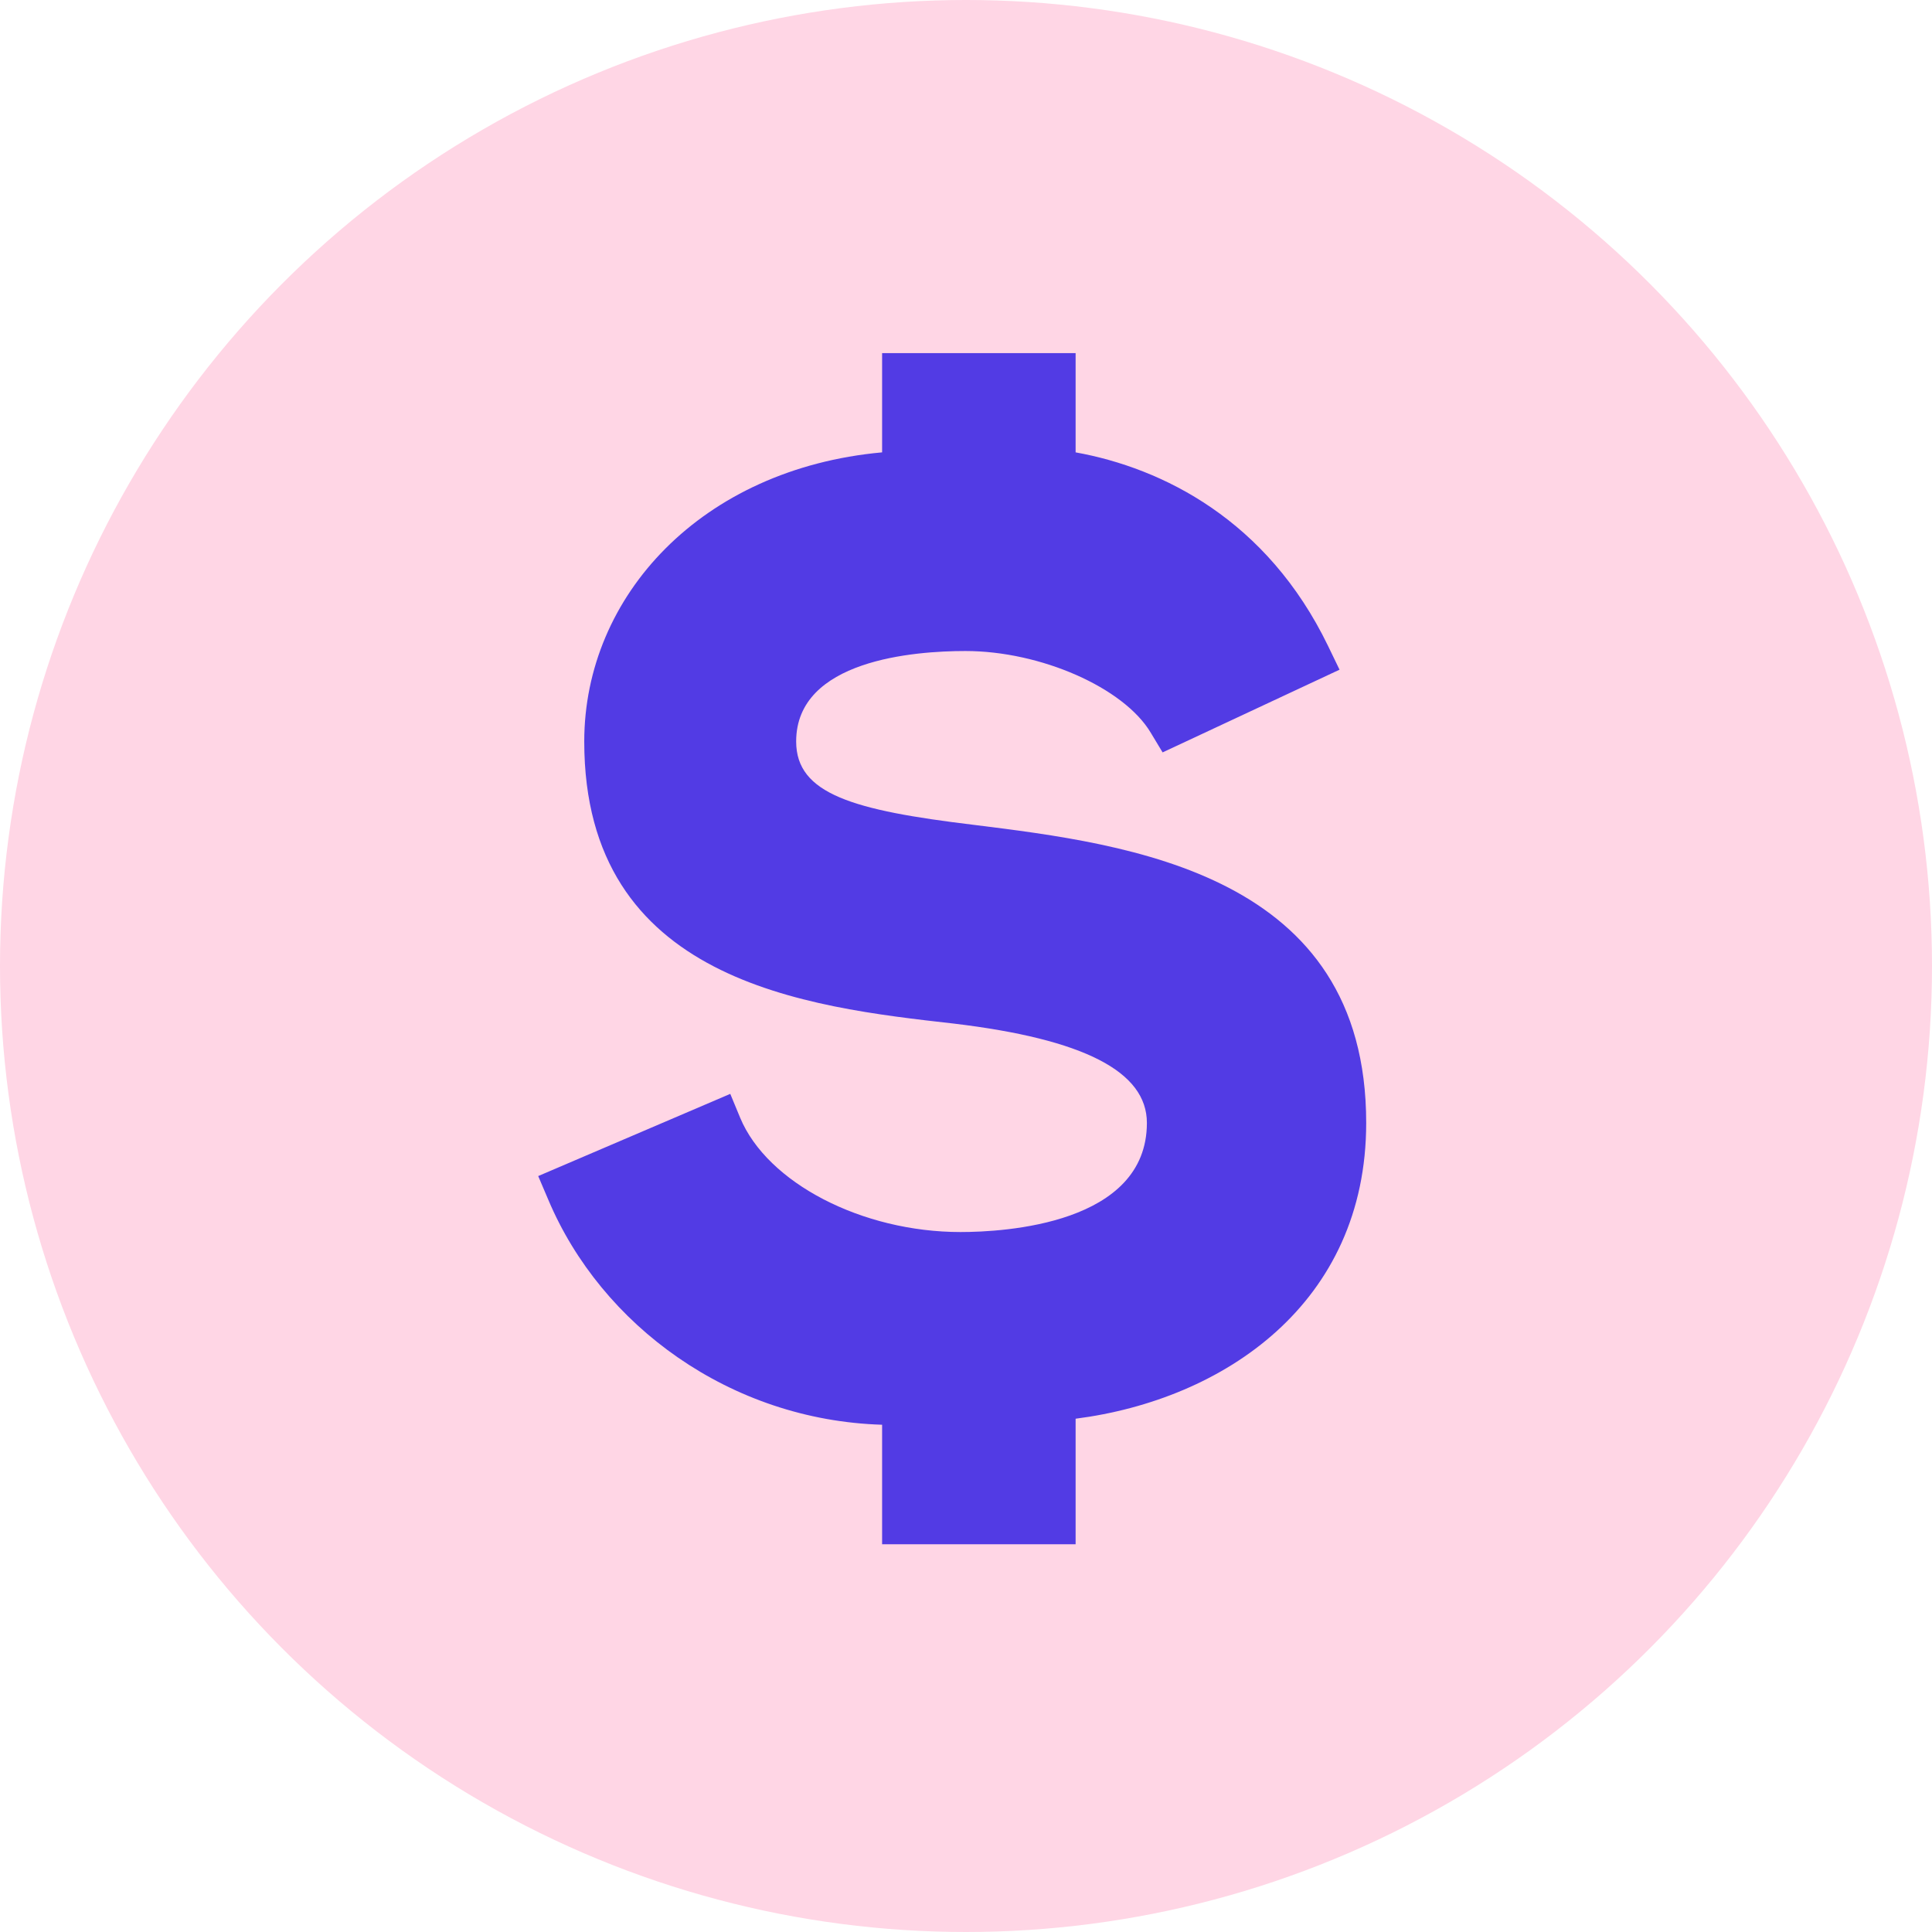
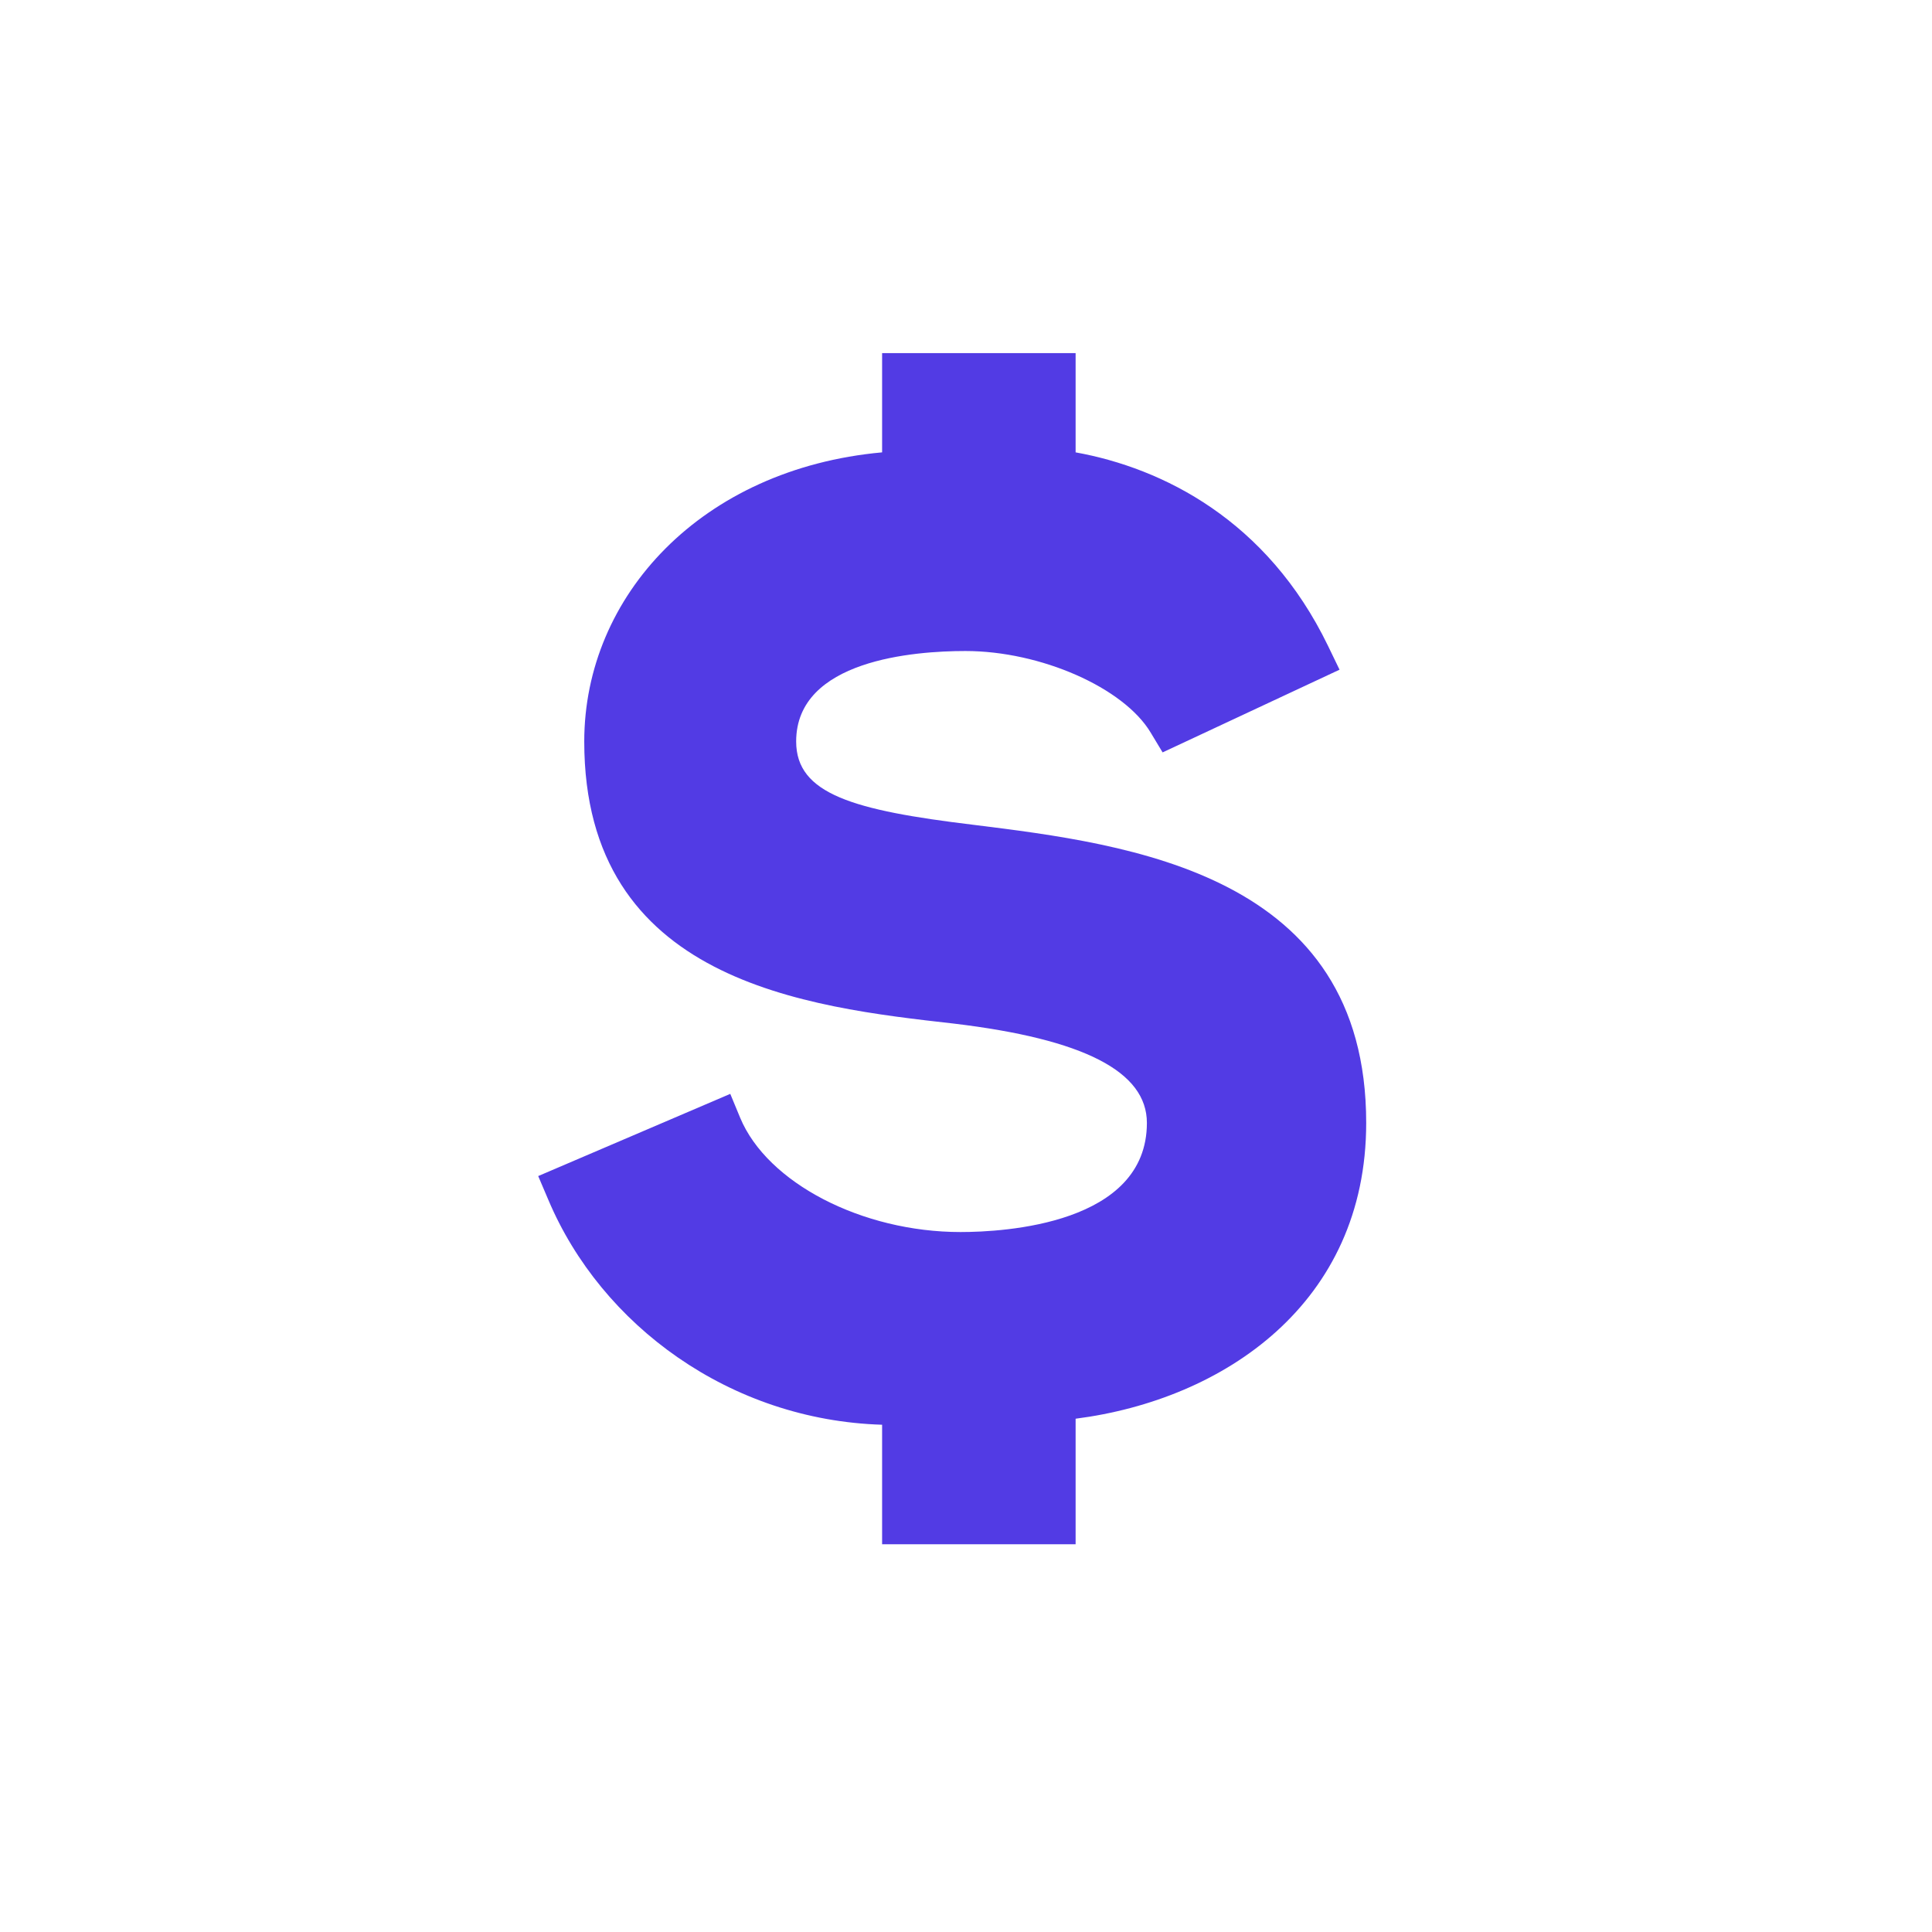
<svg xmlns="http://www.w3.org/2000/svg" width="140" height="140" viewBox="0 0 140 140" fill="none">
-   <circle cx="70" cy="70" r="70" fill="#FFD6E5" />
  <path fill-rule="evenodd" clip-rule="evenodd" d="M57.693 53.731C57.693 47.813 66.271 47.175 69.959 47.175C75.408 47.175 81.432 49.827 83.383 53.088L84.247 54.522L97.068 48.528L96.233 46.801C91.818 37.681 84.247 33.916 77.943 32.78V25.587H63.921V32.78C50.85 33.969 42.337 43.176 42.337 53.731C42.337 71.152 58.457 72.969 69.119 74.173C78.541 75.3 83.108 77.65 83.108 81.371C83.108 88.708 72.774 89.278 69.603 89.278C62.468 89.278 55.6 85.72 53.635 80.997L52.918 79.266L39 85.222L39.736 86.948C43.576 96.045 52.918 102.911 63.921 103.242V111.903H77.943V102.806C88.69 101.425 99 94.448 99 81.371C99.005 63.307 81.873 61.178 70.533 59.768C61.837 58.718 57.693 57.543 57.693 53.731Z" fill="#523BE4" />
</svg>